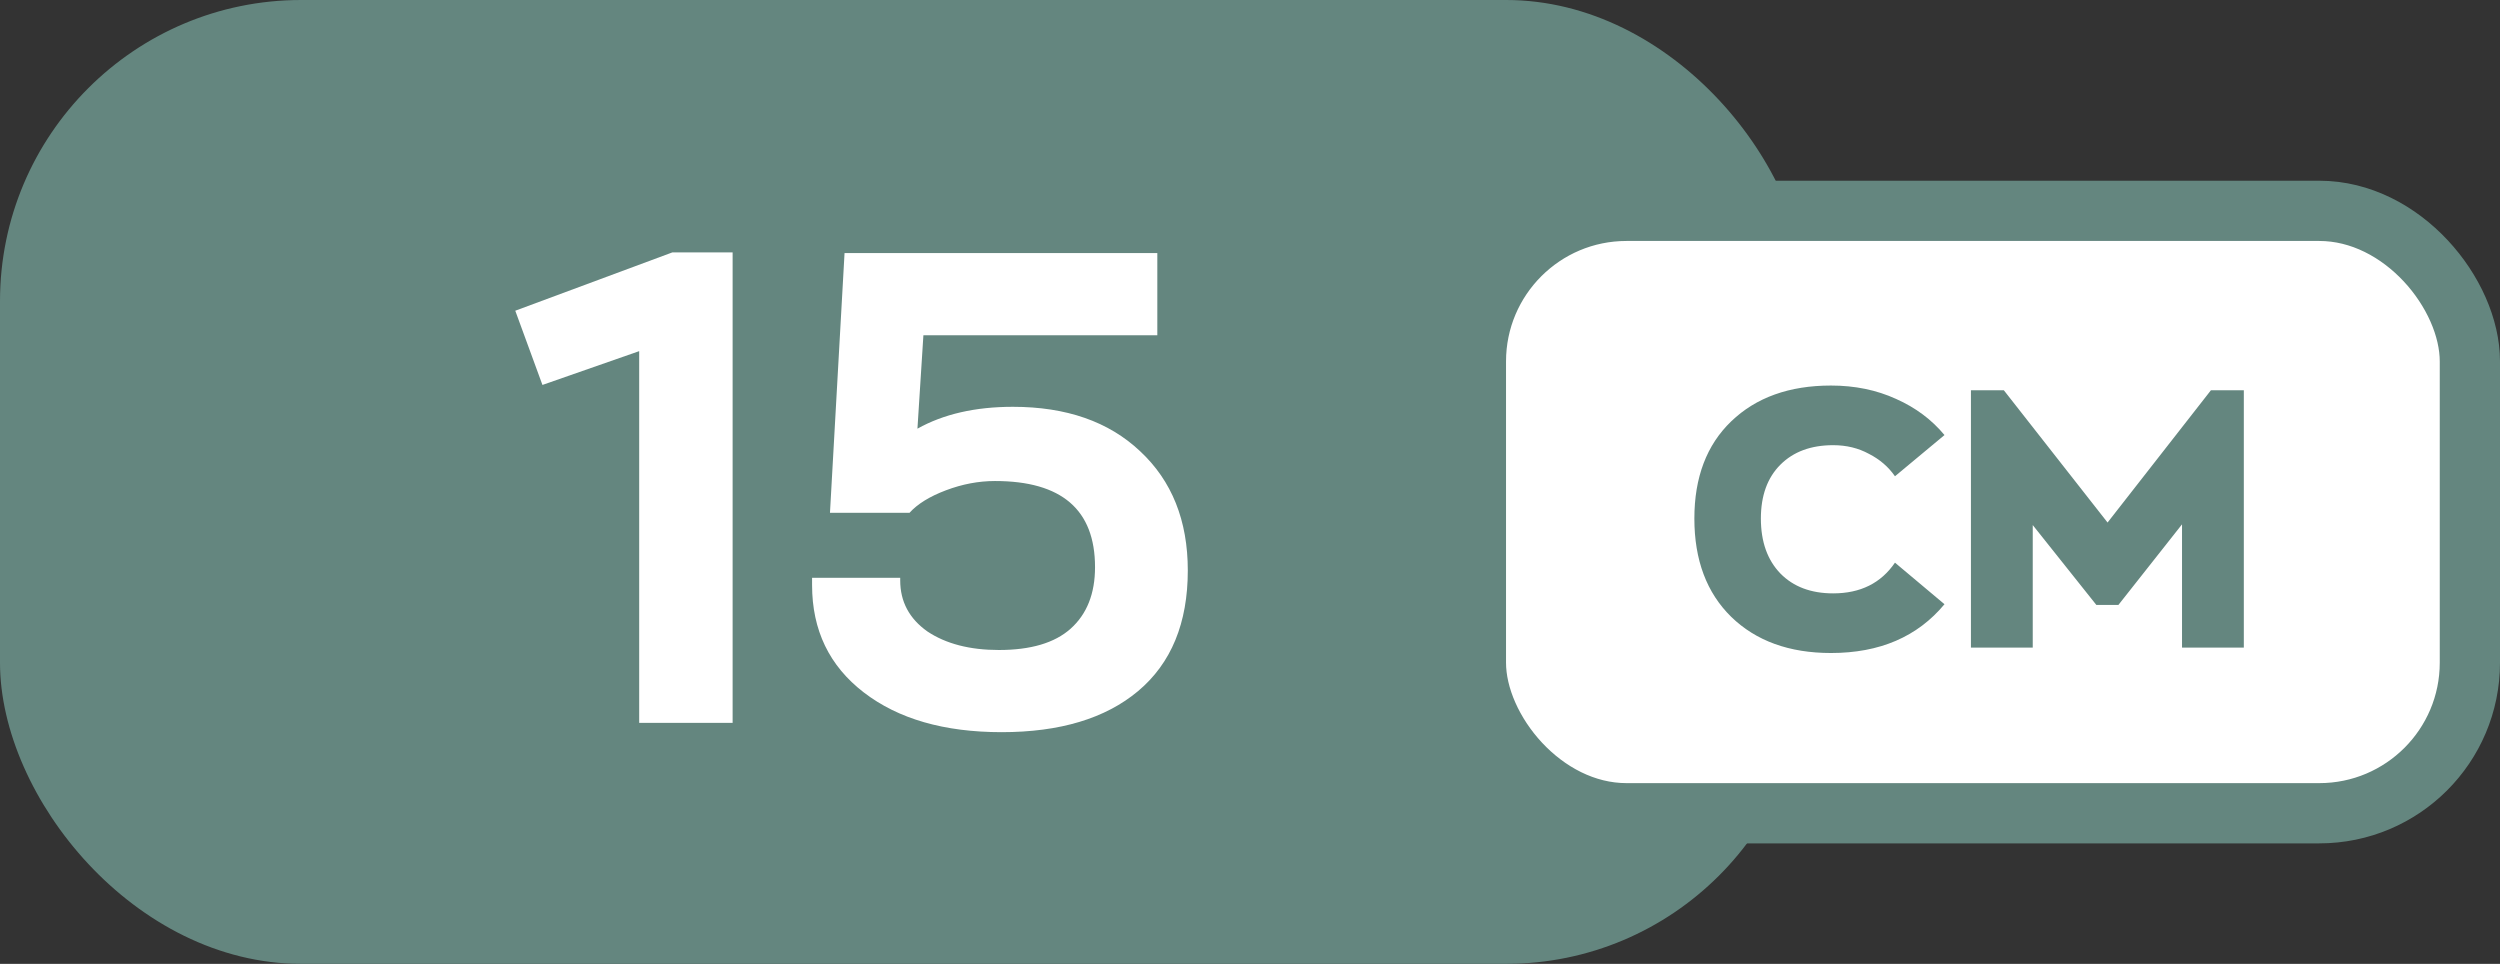
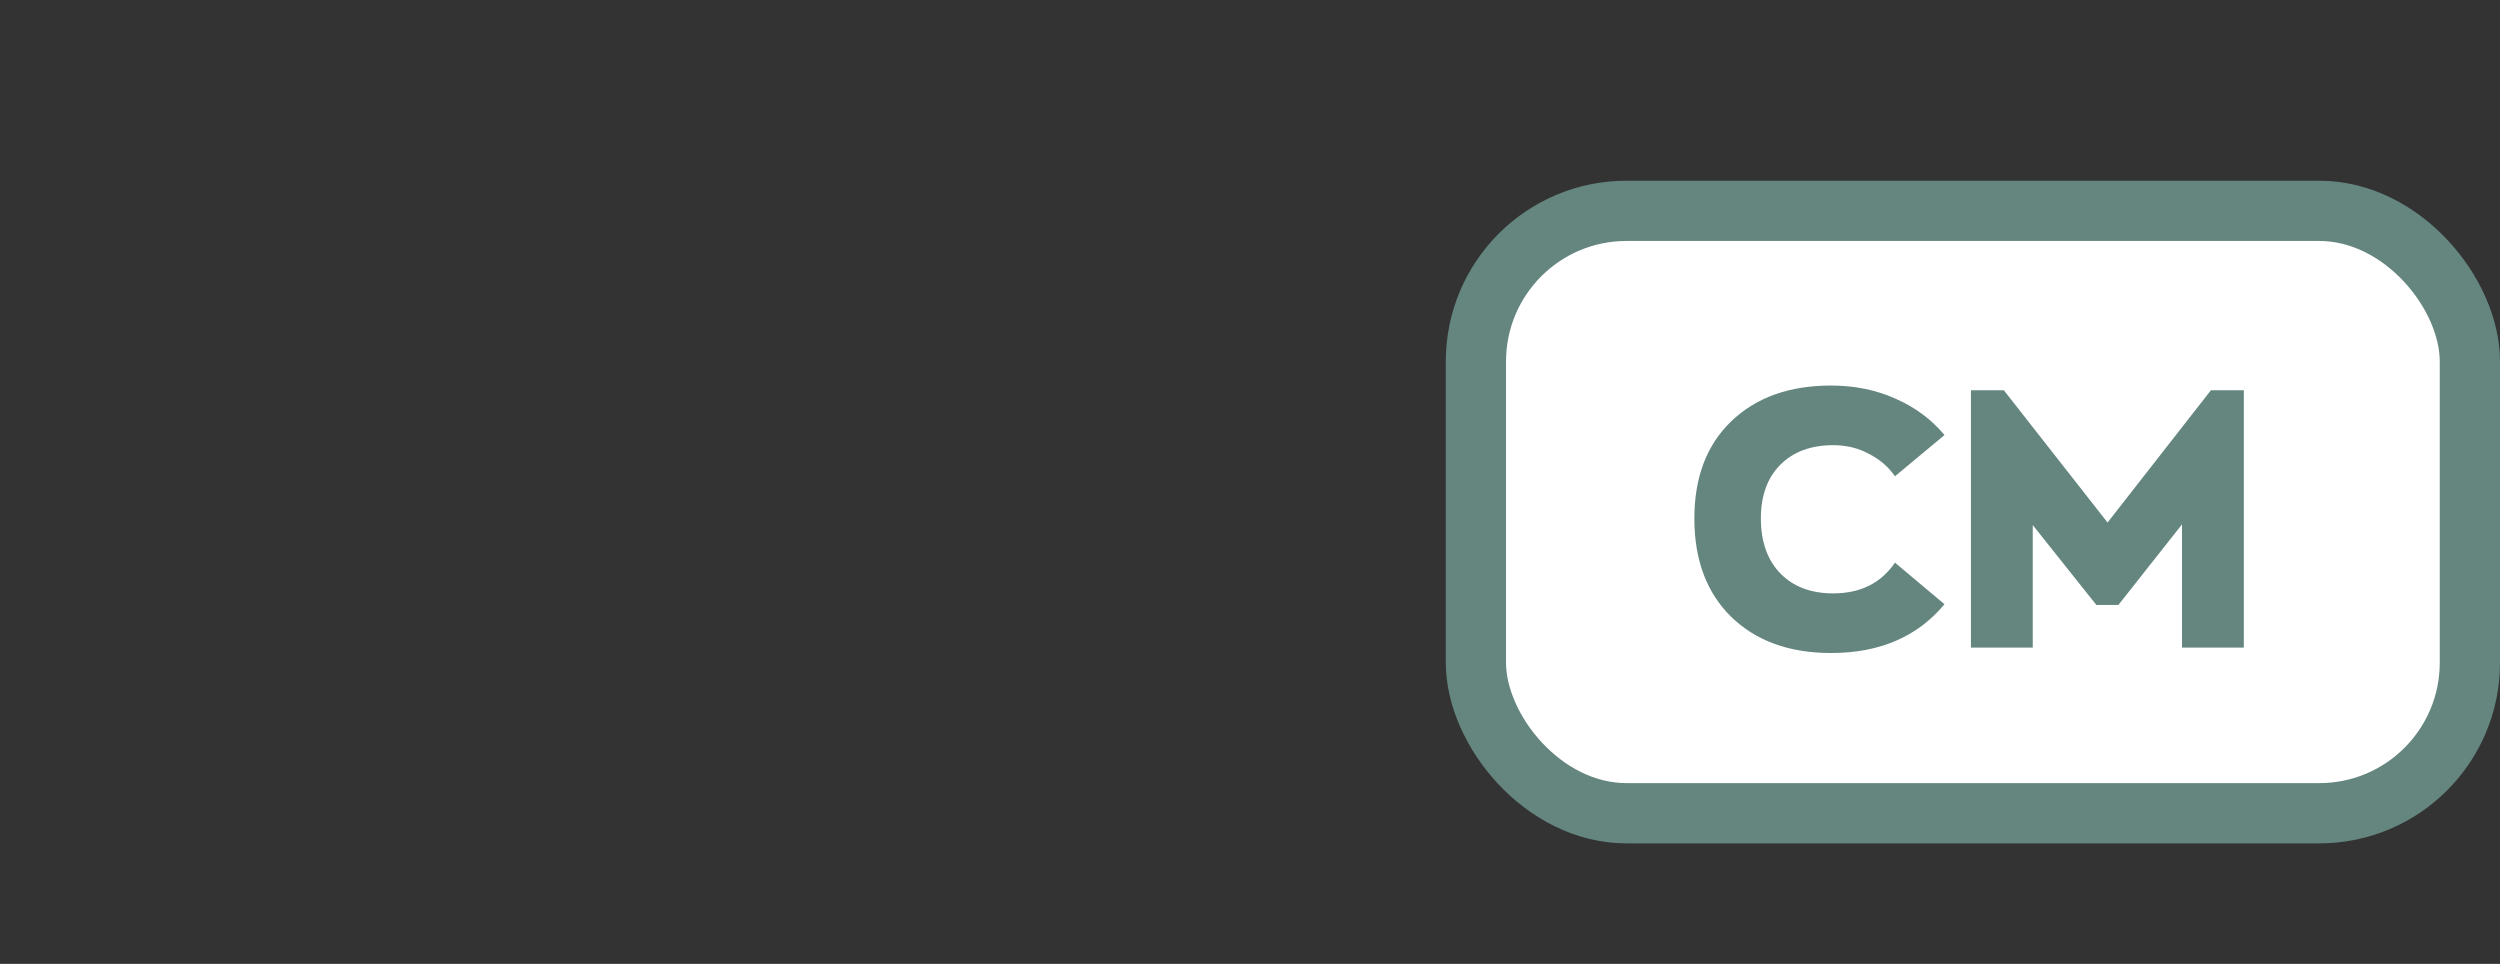
<svg xmlns="http://www.w3.org/2000/svg" width="83" height="32" viewBox="0 0 83 32" fill="none">
  <rect x="0" y="0" width="83" height="32" fill="#333333" stroke="none" />
-   <rect width="60" height="32" rx="10" fill="#64867F" />
-   <path d="M21.221 24V11.658L18.009 12.78L17.107 10.316L22.321 8.38H24.323V24H21.221ZM33.627 13.506C35.402 13.506 36.81 13.997 37.851 14.98C38.907 15.963 39.435 17.283 39.435 18.94C39.435 20.685 38.885 22.02 37.785 22.944C36.7 23.853 35.189 24.308 33.253 24.308C31.346 24.308 29.821 23.868 28.677 22.988C27.533 22.108 26.961 20.92 26.961 19.424V19.182H29.887V19.27C29.887 19.974 30.188 20.539 30.789 20.964C31.405 21.375 32.197 21.58 33.165 21.58C34.221 21.58 35.013 21.345 35.541 20.876C36.084 20.392 36.355 19.71 36.355 18.83C36.355 16.923 35.248 15.97 33.033 15.97C32.49 15.97 31.948 16.073 31.405 16.278C30.862 16.483 30.459 16.733 30.195 17.026H27.555L28.039 8.402H38.423V11.13H30.657L30.459 14.232C31.324 13.748 32.38 13.506 33.627 13.506Z" fill="white" />
  <rect x="49" y="7" width="33" height="20" rx="5" fill="white" stroke="#64867F" stroke-width="2" />
  <path d="M60.789 21.68C59.405 21.68 58.301 21.28 57.477 20.48C56.661 19.68 56.253 18.592 56.253 17.216C56.253 15.848 56.661 14.772 57.477 13.988C58.301 13.196 59.405 12.8 60.789 12.8C61.581 12.8 62.301 12.948 62.949 13.244C63.597 13.532 64.133 13.932 64.557 14.444L62.913 15.812C62.697 15.5 62.409 15.252 62.049 15.068C61.697 14.876 61.301 14.78 60.861 14.78C60.125 14.78 59.541 14.996 59.109 15.428C58.677 15.86 58.461 16.456 58.461 17.216C58.461 17.984 58.677 18.592 59.109 19.04C59.541 19.48 60.125 19.7 60.861 19.7C61.765 19.7 62.449 19.36 62.913 18.68L64.557 20.06C63.661 21.14 62.405 21.68 60.789 21.68ZM73.403 12.956H74.495V21.5H72.443V17.408L70.331 20.084H69.599L67.487 17.432V21.5H65.435V12.956H66.527L69.971 17.348L73.403 12.956Z" fill="#64867F" />
</svg>